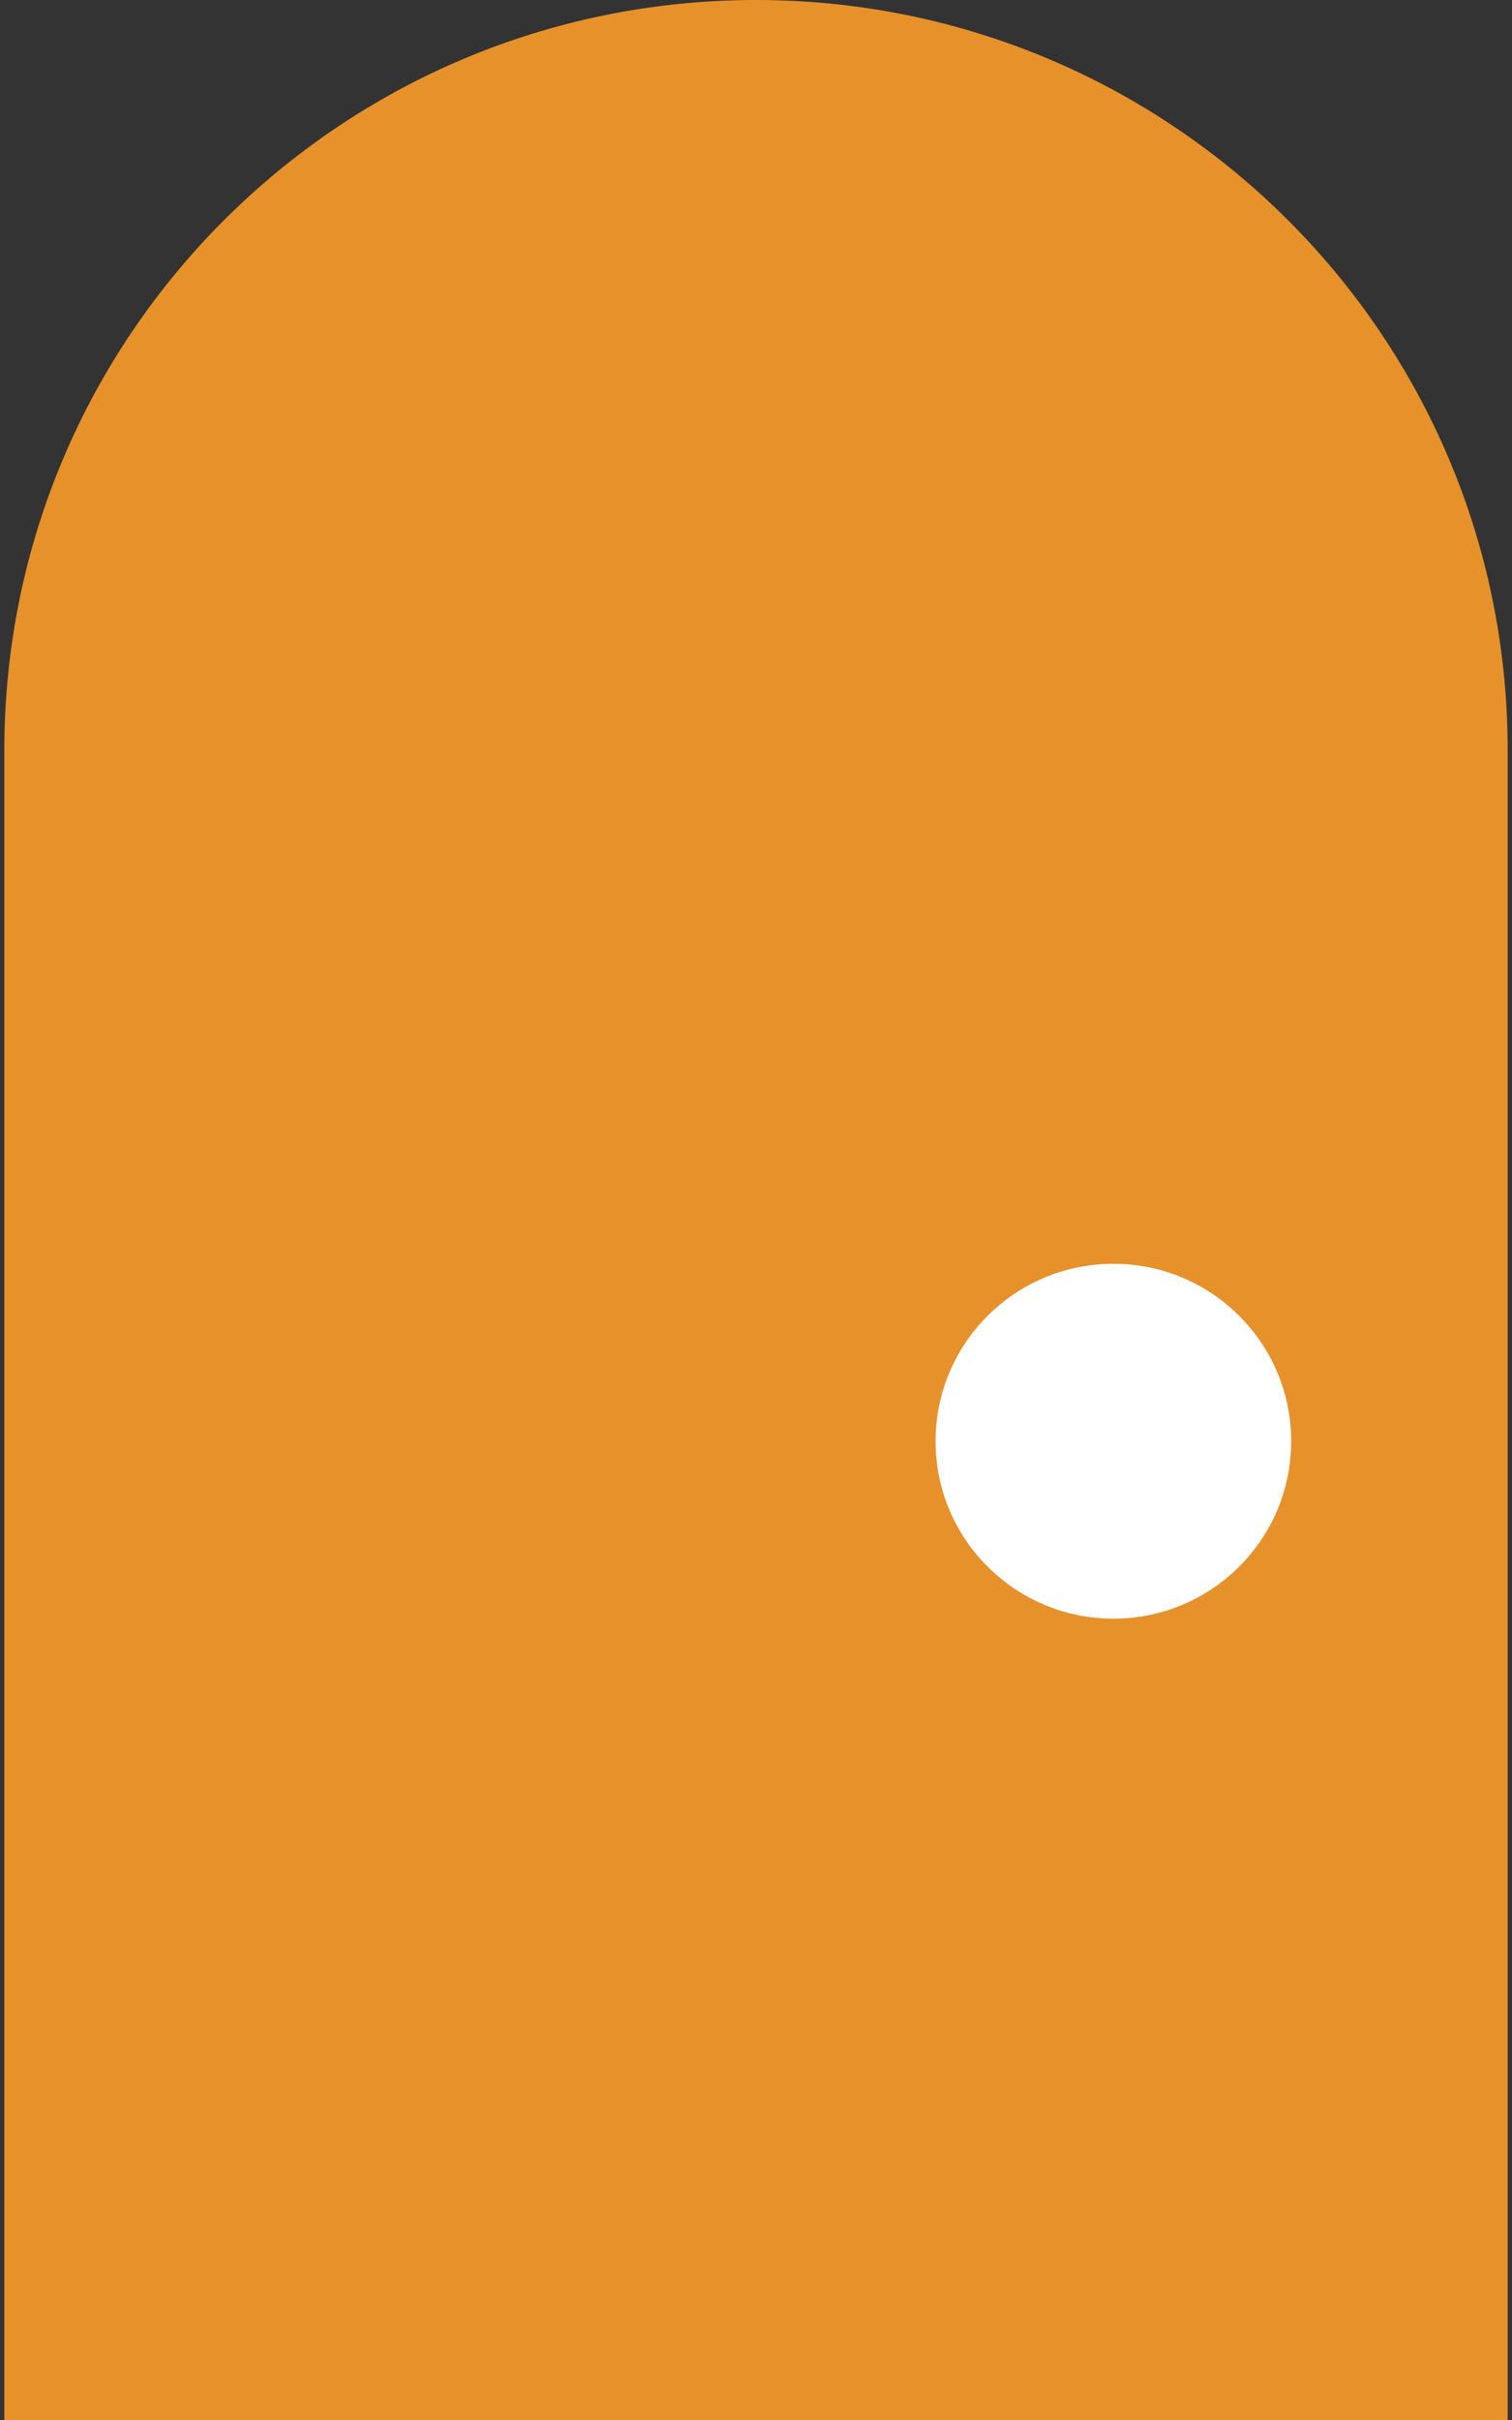
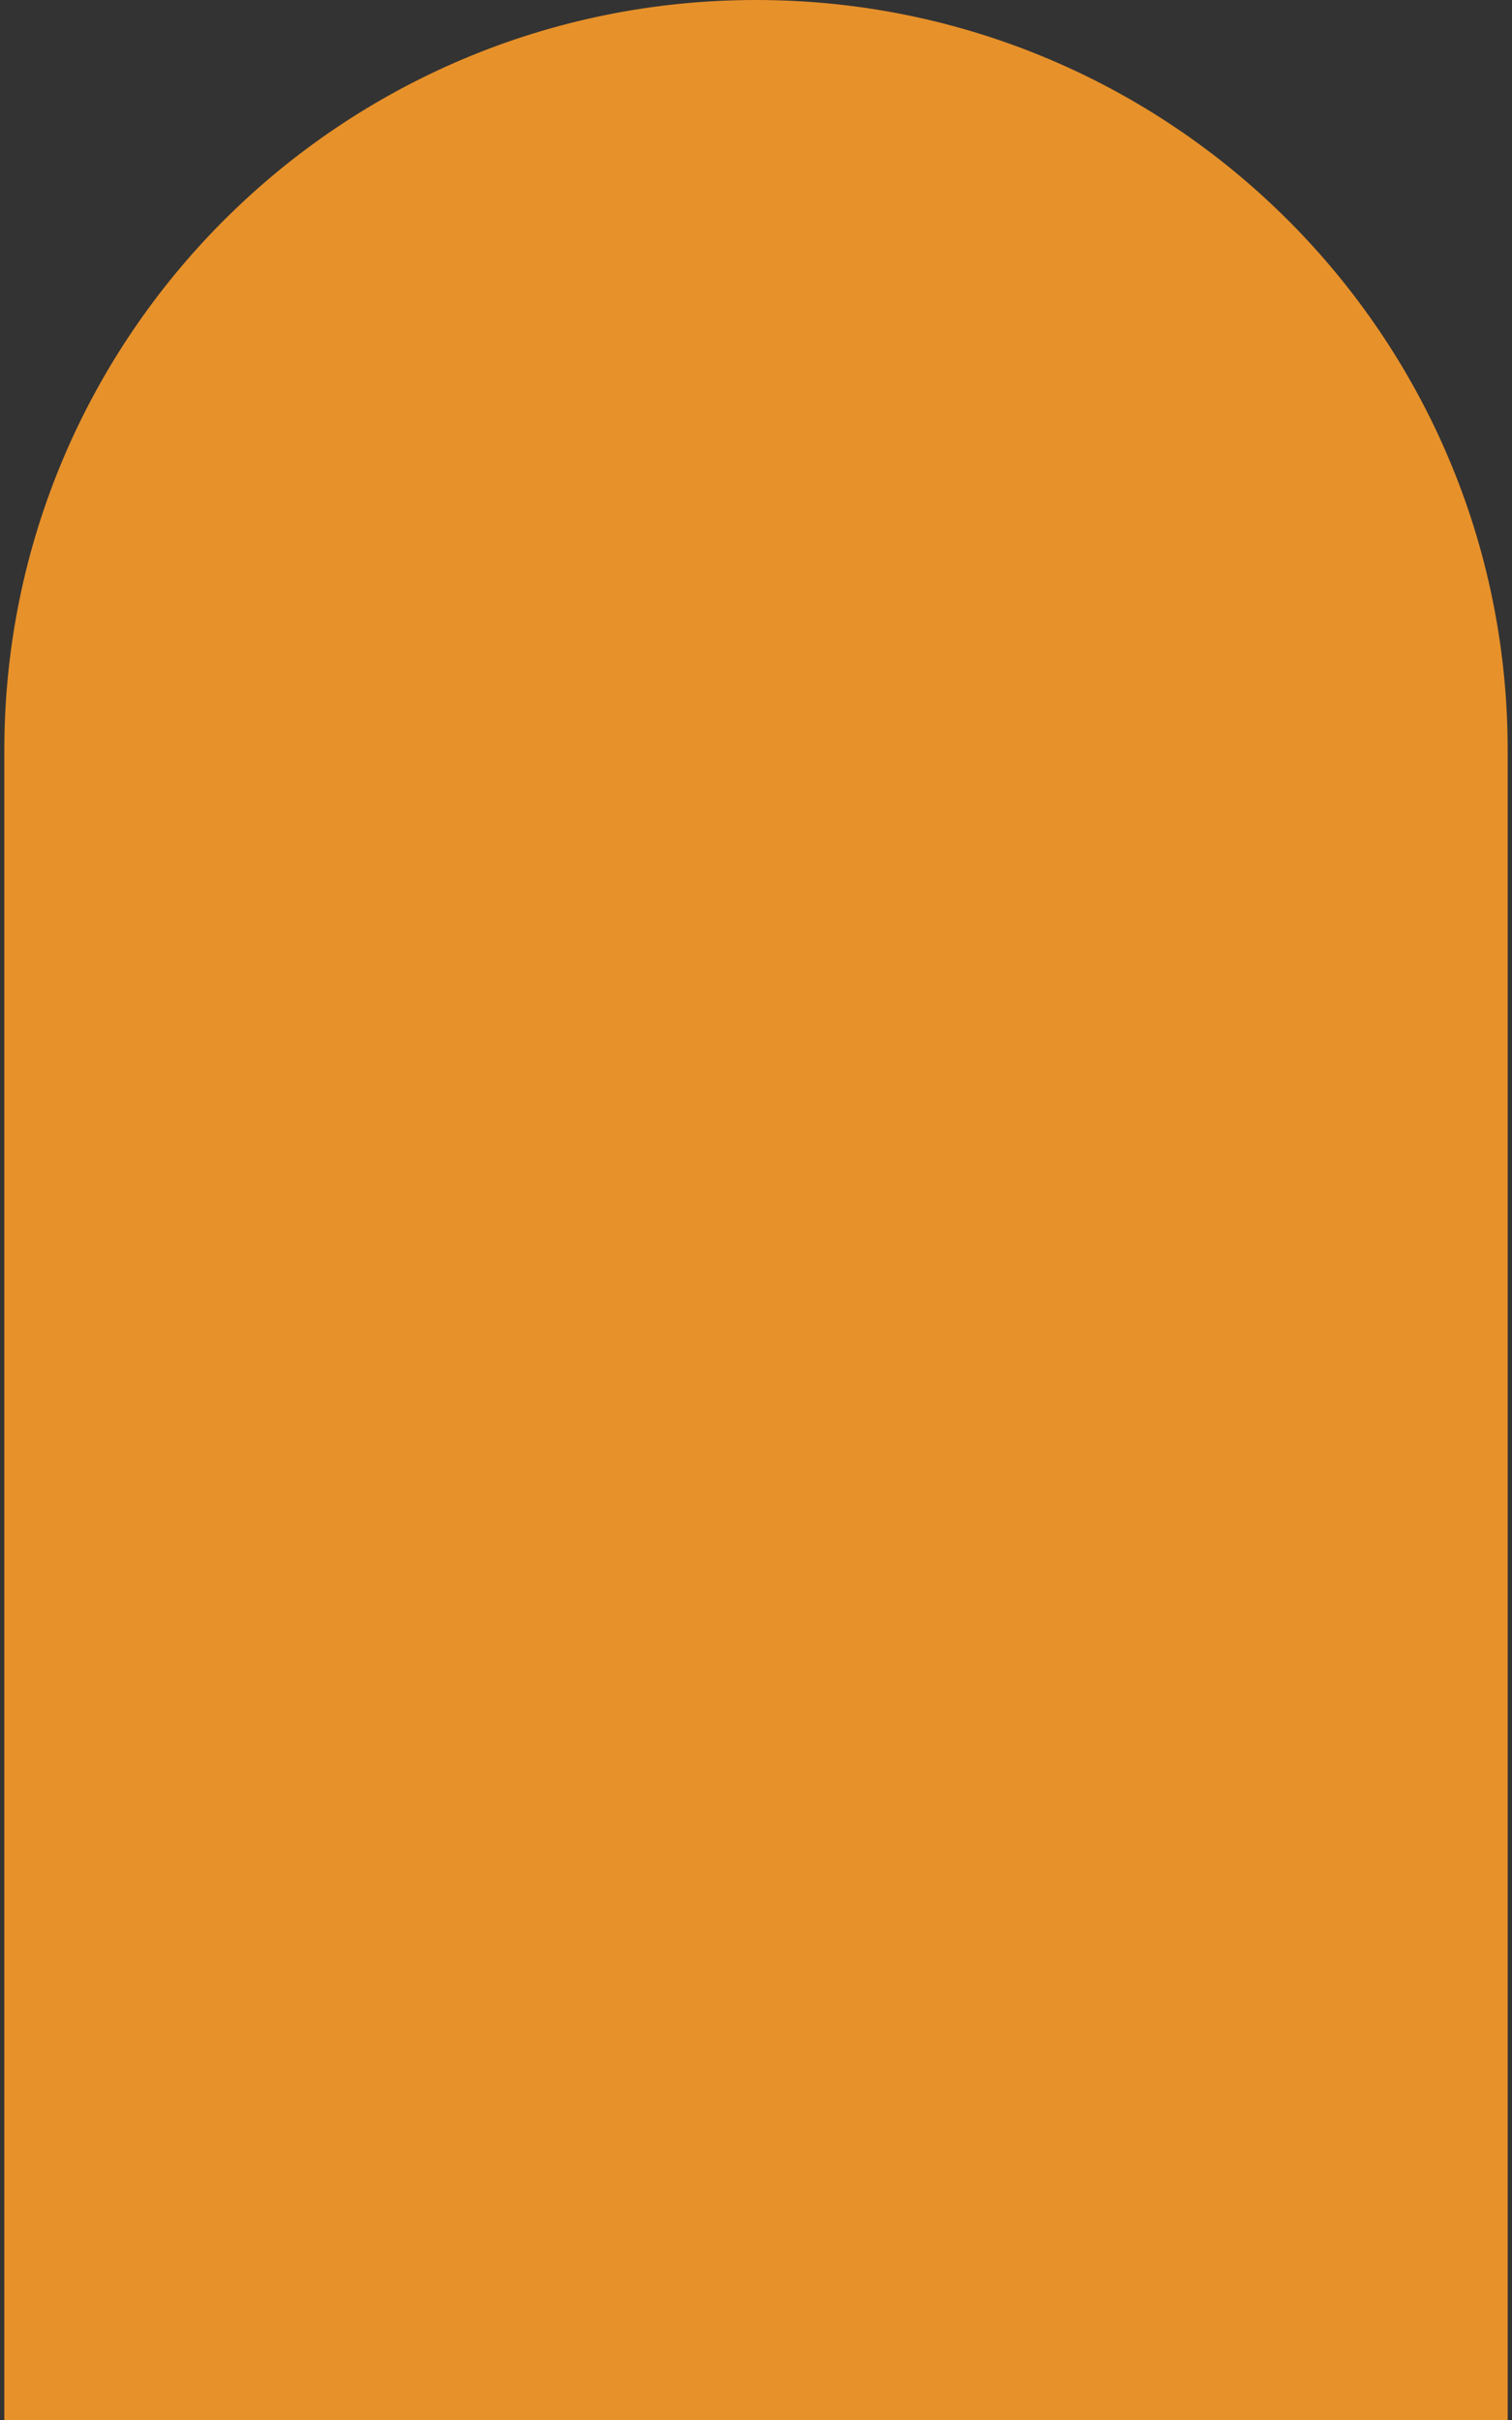
<svg xmlns="http://www.w3.org/2000/svg" width="50" height="80" viewBox="0 0 50 80" fill="none">
  <rect x="0" y="0" width="50" height="80" fill="#333333" stroke="none" />
  <path d="M25 0C11.271 0 0.143 11.102 0.143 24.799V80H49.857V24.799C49.857 11.102 38.73 0 25 0Z" fill="#E7912A" />
-   <path d="M36.818 53.51C40.065 53.51 42.698 50.884 42.698 47.644C42.698 44.404 40.065 41.778 36.818 41.778C33.571 41.778 30.938 44.404 30.938 47.644C30.938 50.884 33.571 53.51 36.818 53.51Z" fill="white" />
</svg>